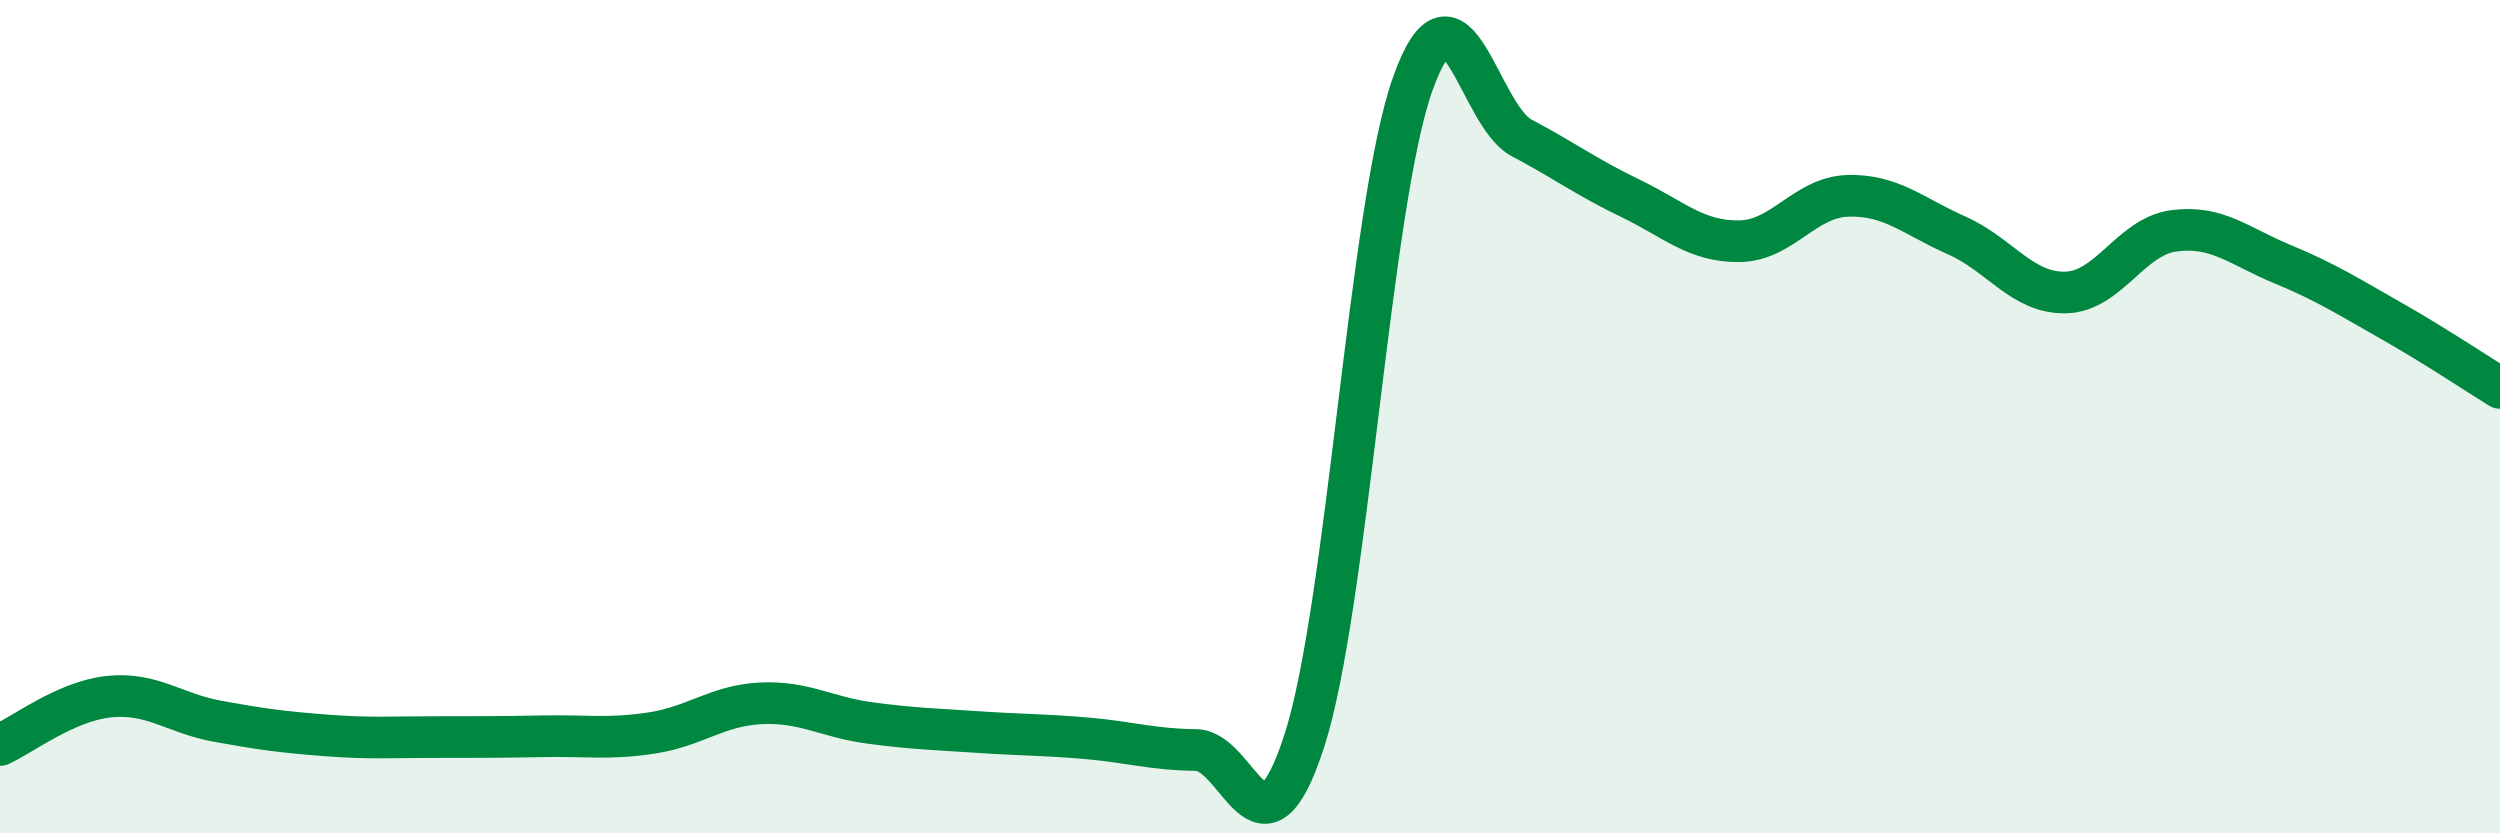
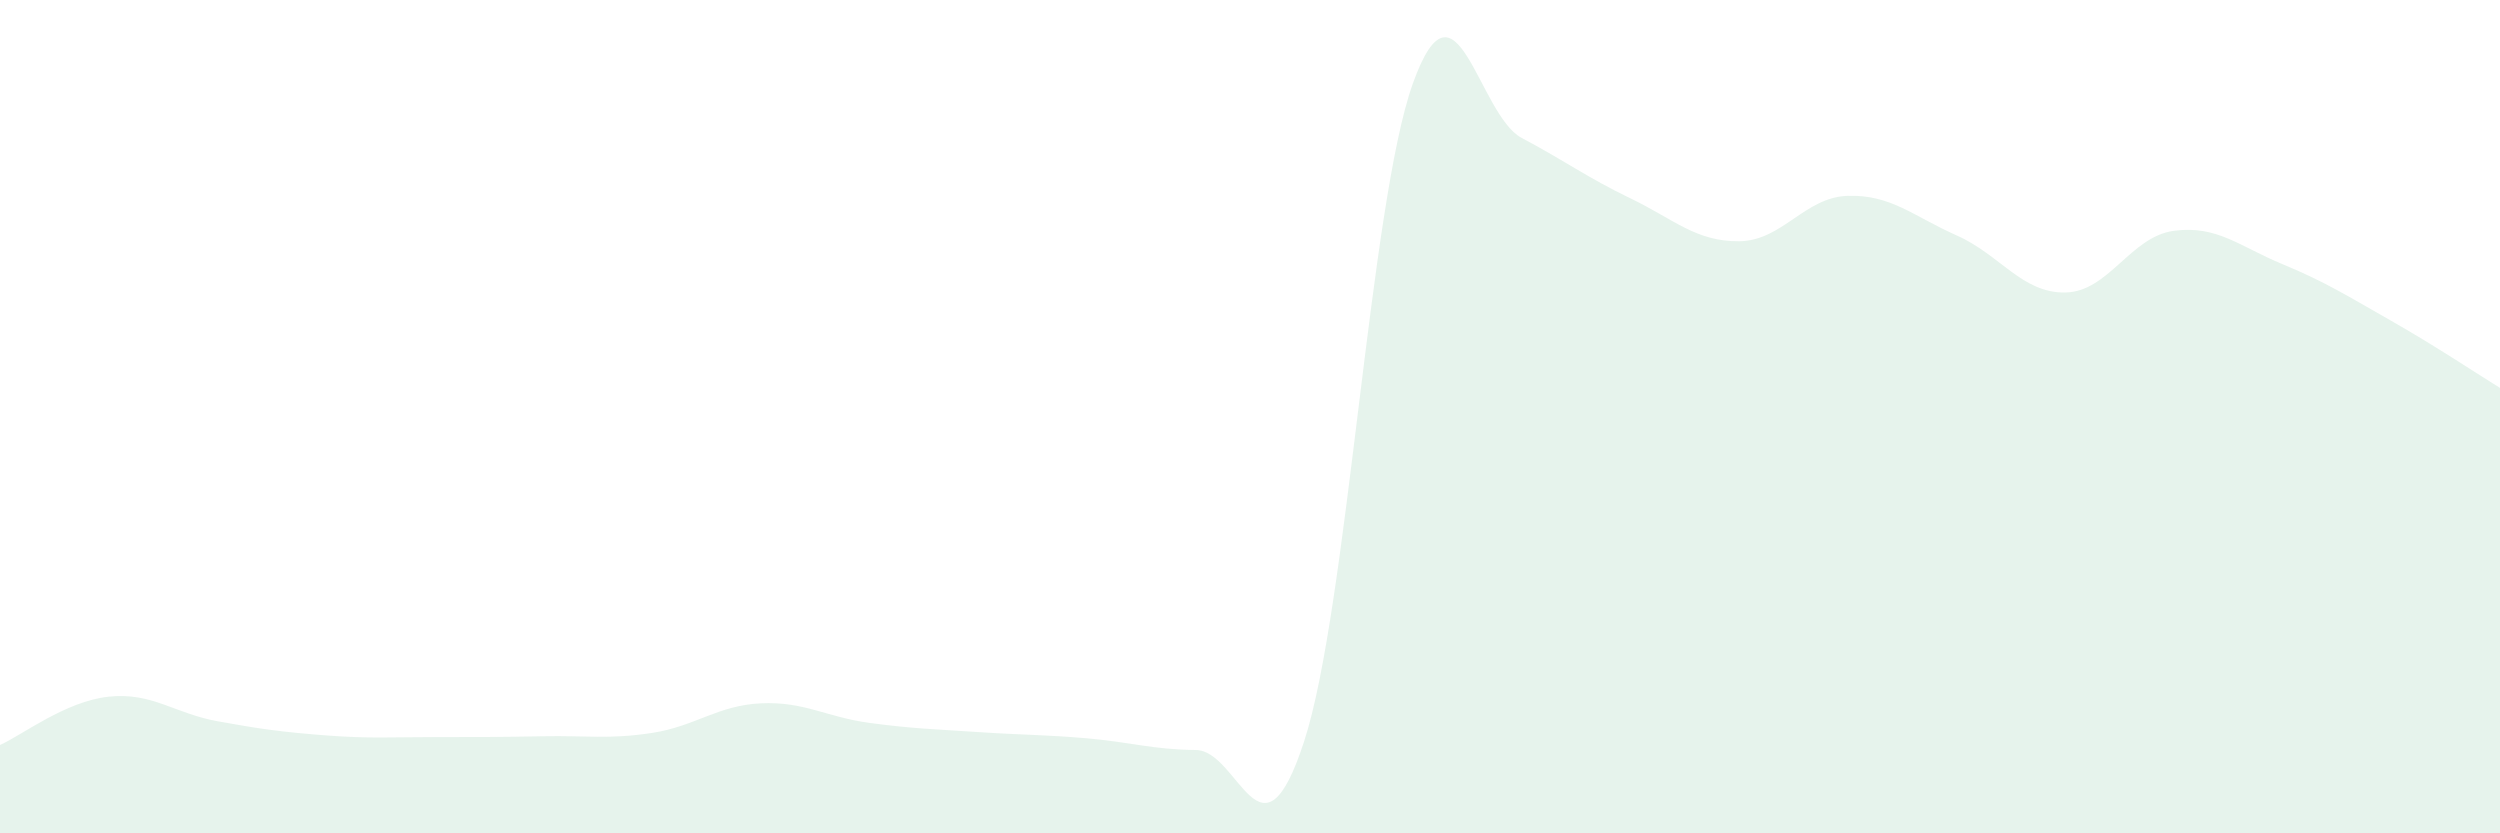
<svg xmlns="http://www.w3.org/2000/svg" width="60" height="20" viewBox="0 0 60 20">
  <path d="M 0,17.88 C 0.52,17.65 1.57,16.83 2.61,16.72 C 3.65,16.61 4.18,17.12 5.22,17.31 C 6.26,17.5 6.79,17.57 7.83,17.65 C 8.87,17.73 9.39,17.69 10.43,17.69 C 11.47,17.69 12,17.69 13.04,17.67 C 14.08,17.65 14.61,17.75 15.65,17.59 C 16.69,17.43 17.22,16.93 18.26,16.88 C 19.3,16.83 19.83,17.21 20.87,17.35 C 21.91,17.49 22.44,17.5 23.48,17.57 C 24.52,17.64 25.05,17.63 26.09,17.72 C 27.13,17.81 27.66,17.99 28.7,18 C 29.74,18.01 30.26,20.99 31.3,17.79 C 32.34,14.59 32.87,4.9 33.91,2 C 34.95,-0.9 35.48,2.76 36.52,3.31 C 37.56,3.86 38.09,4.26 39.13,4.76 C 40.17,5.26 40.7,5.8 41.74,5.79 C 42.78,5.78 43.31,4.73 44.35,4.7 C 45.39,4.67 45.92,5.19 46.96,5.65 C 48,6.11 48.53,7.04 49.57,7.02 C 50.61,7 51.13,5.68 52.17,5.54 C 53.21,5.4 53.74,5.91 54.78,6.34 C 55.82,6.77 56.35,7.11 57.39,7.7 C 58.43,8.29 59.48,8.99 60,9.31L60 20L0 20Z" fill="#008740" opacity="0.1" stroke-linecap="round" stroke-linejoin="round" />
-   <path d="M 0,17.88 C 0.52,17.65 1.57,16.83 2.61,16.72 C 3.65,16.61 4.18,17.12 5.22,17.31 C 6.26,17.5 6.79,17.57 7.83,17.65 C 8.87,17.73 9.39,17.69 10.43,17.69 C 11.47,17.69 12,17.69 13.04,17.67 C 14.08,17.65 14.61,17.75 15.65,17.59 C 16.69,17.43 17.22,16.93 18.26,16.88 C 19.3,16.83 19.83,17.21 20.87,17.35 C 21.91,17.49 22.44,17.5 23.48,17.57 C 24.52,17.64 25.05,17.63 26.09,17.72 C 27.13,17.81 27.66,17.99 28.7,18 C 29.74,18.01 30.26,20.99 31.3,17.79 C 32.34,14.59 32.87,4.9 33.91,2 C 34.95,-0.9 35.48,2.76 36.52,3.31 C 37.56,3.86 38.09,4.26 39.13,4.76 C 40.17,5.26 40.7,5.8 41.74,5.79 C 42.78,5.78 43.31,4.73 44.35,4.7 C 45.39,4.67 45.92,5.19 46.96,5.65 C 48,6.11 48.53,7.04 49.57,7.02 C 50.61,7 51.13,5.68 52.17,5.54 C 53.21,5.4 53.74,5.91 54.78,6.34 C 55.82,6.77 56.35,7.11 57.39,7.7 C 58.43,8.29 59.48,8.99 60,9.31" stroke="#008740" stroke-width="1" fill="none" stroke-linecap="round" stroke-linejoin="round" />
</svg>